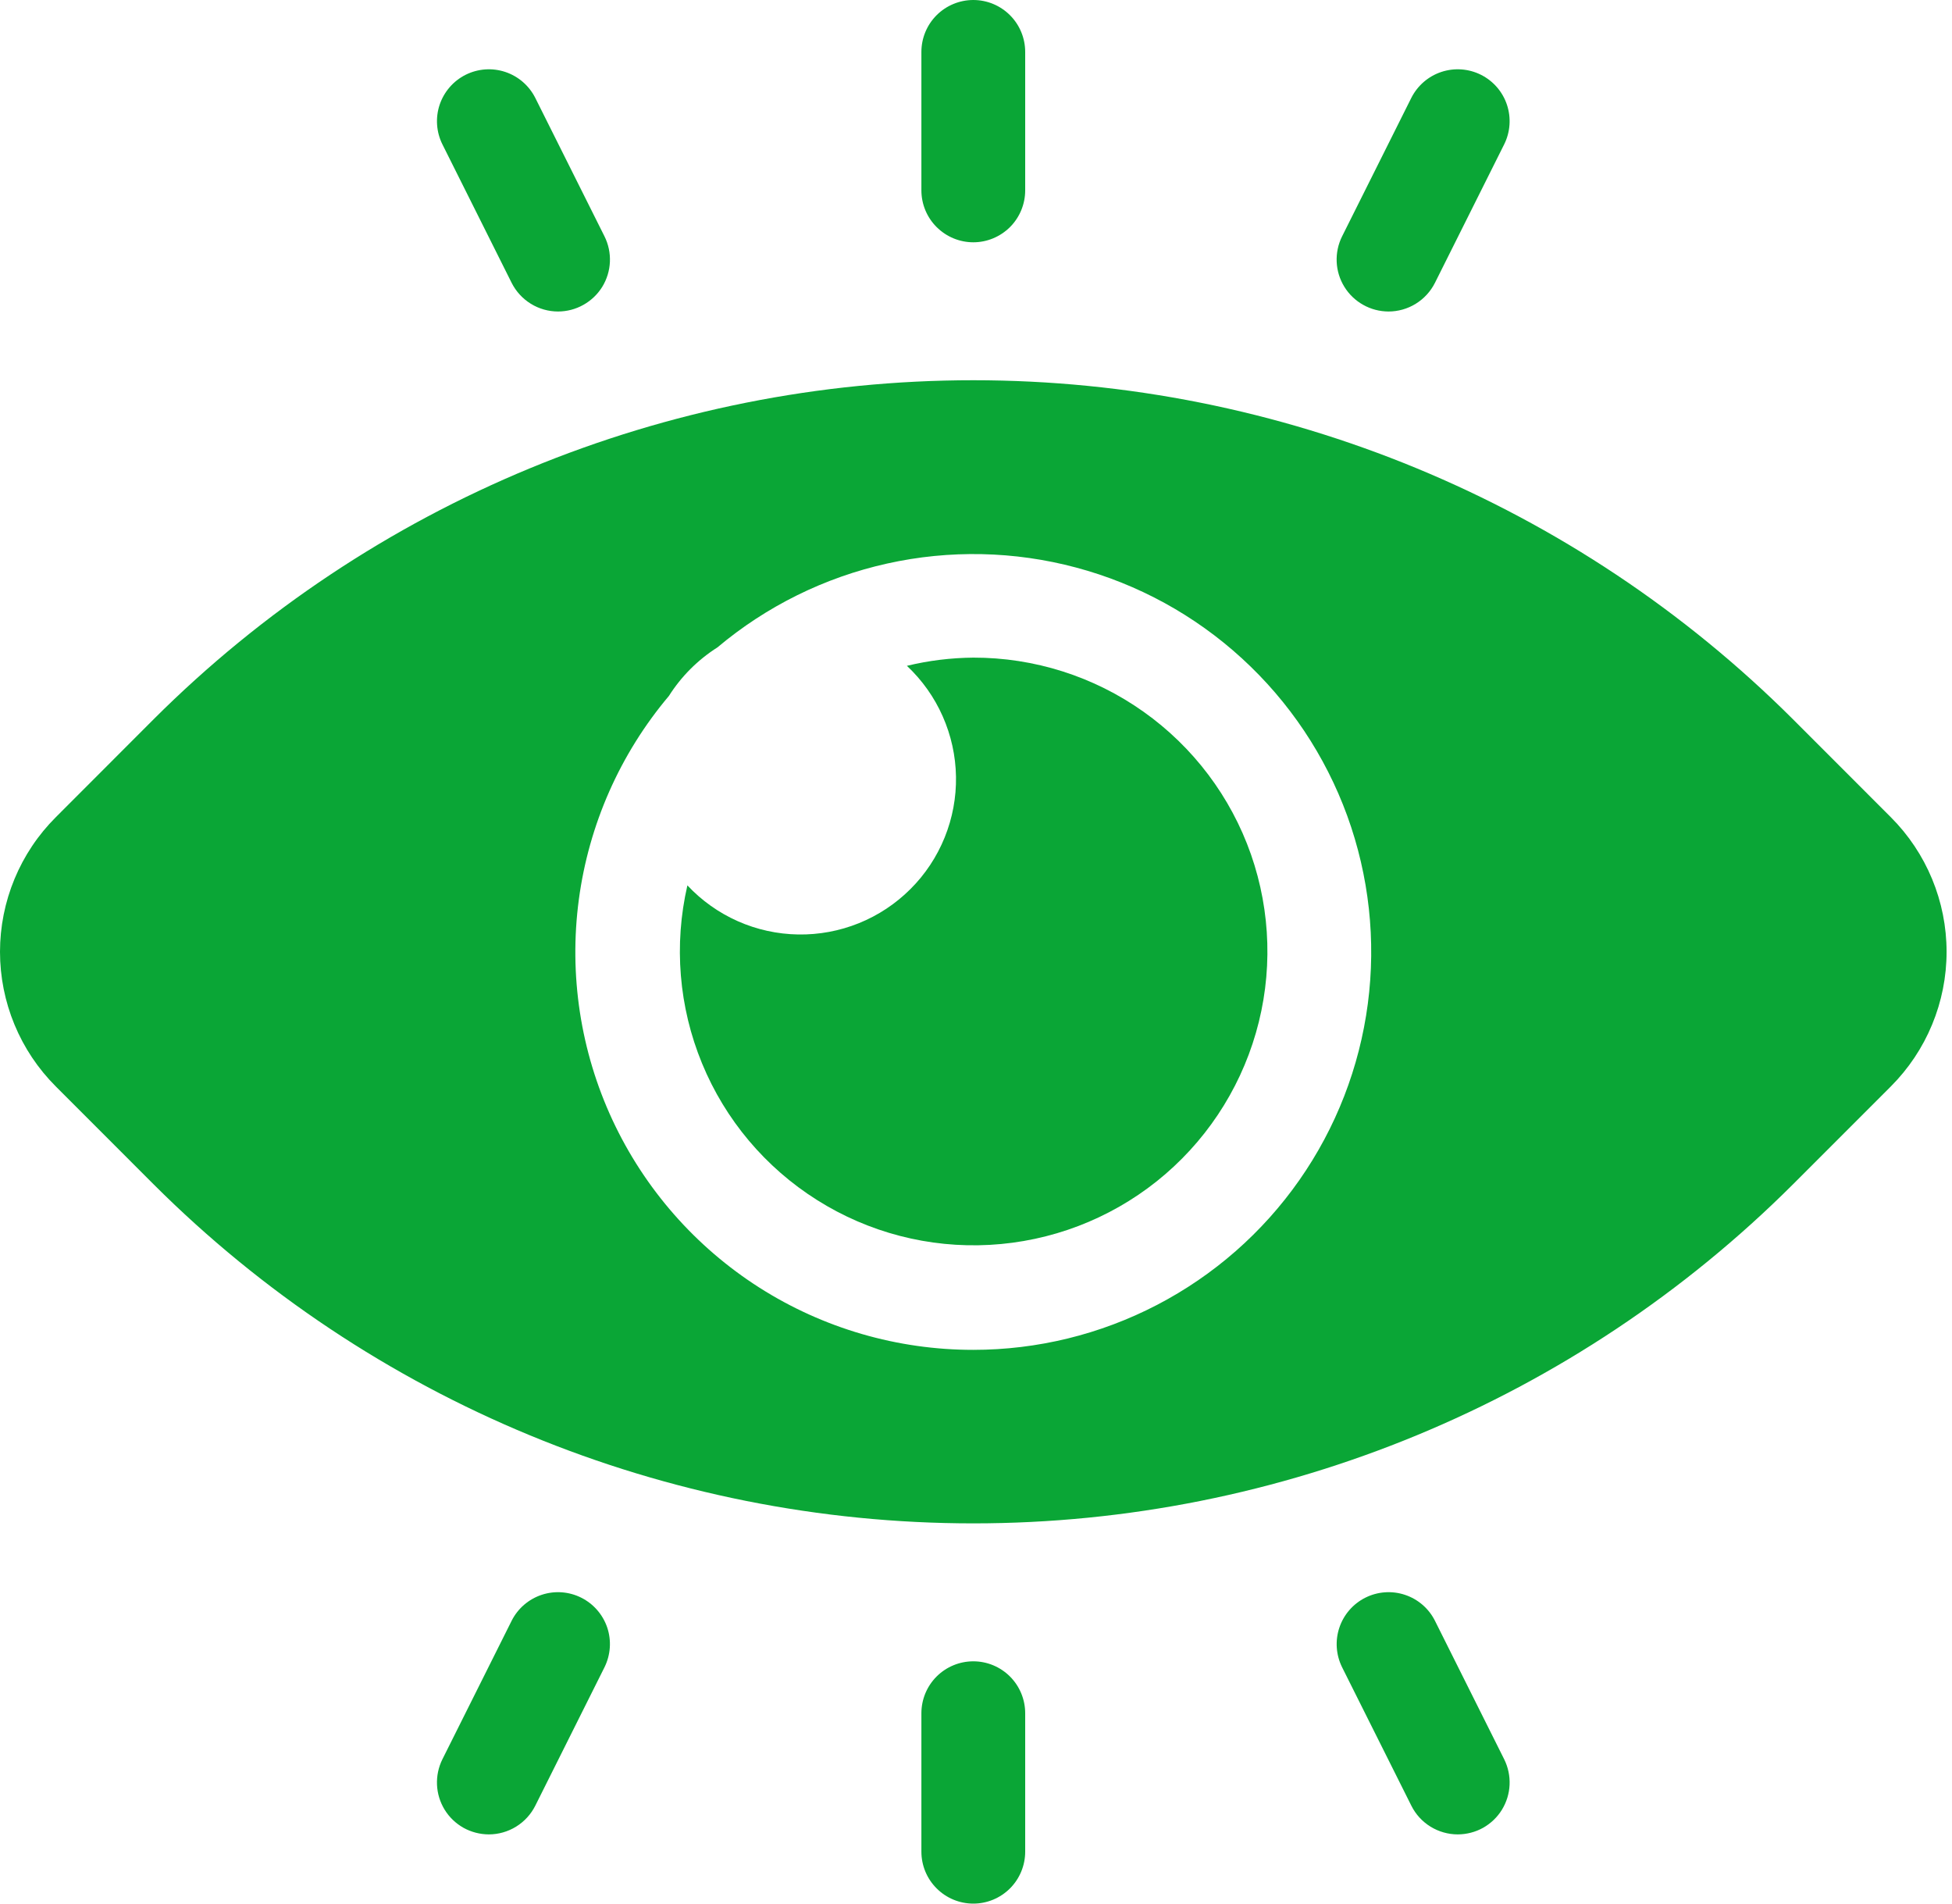
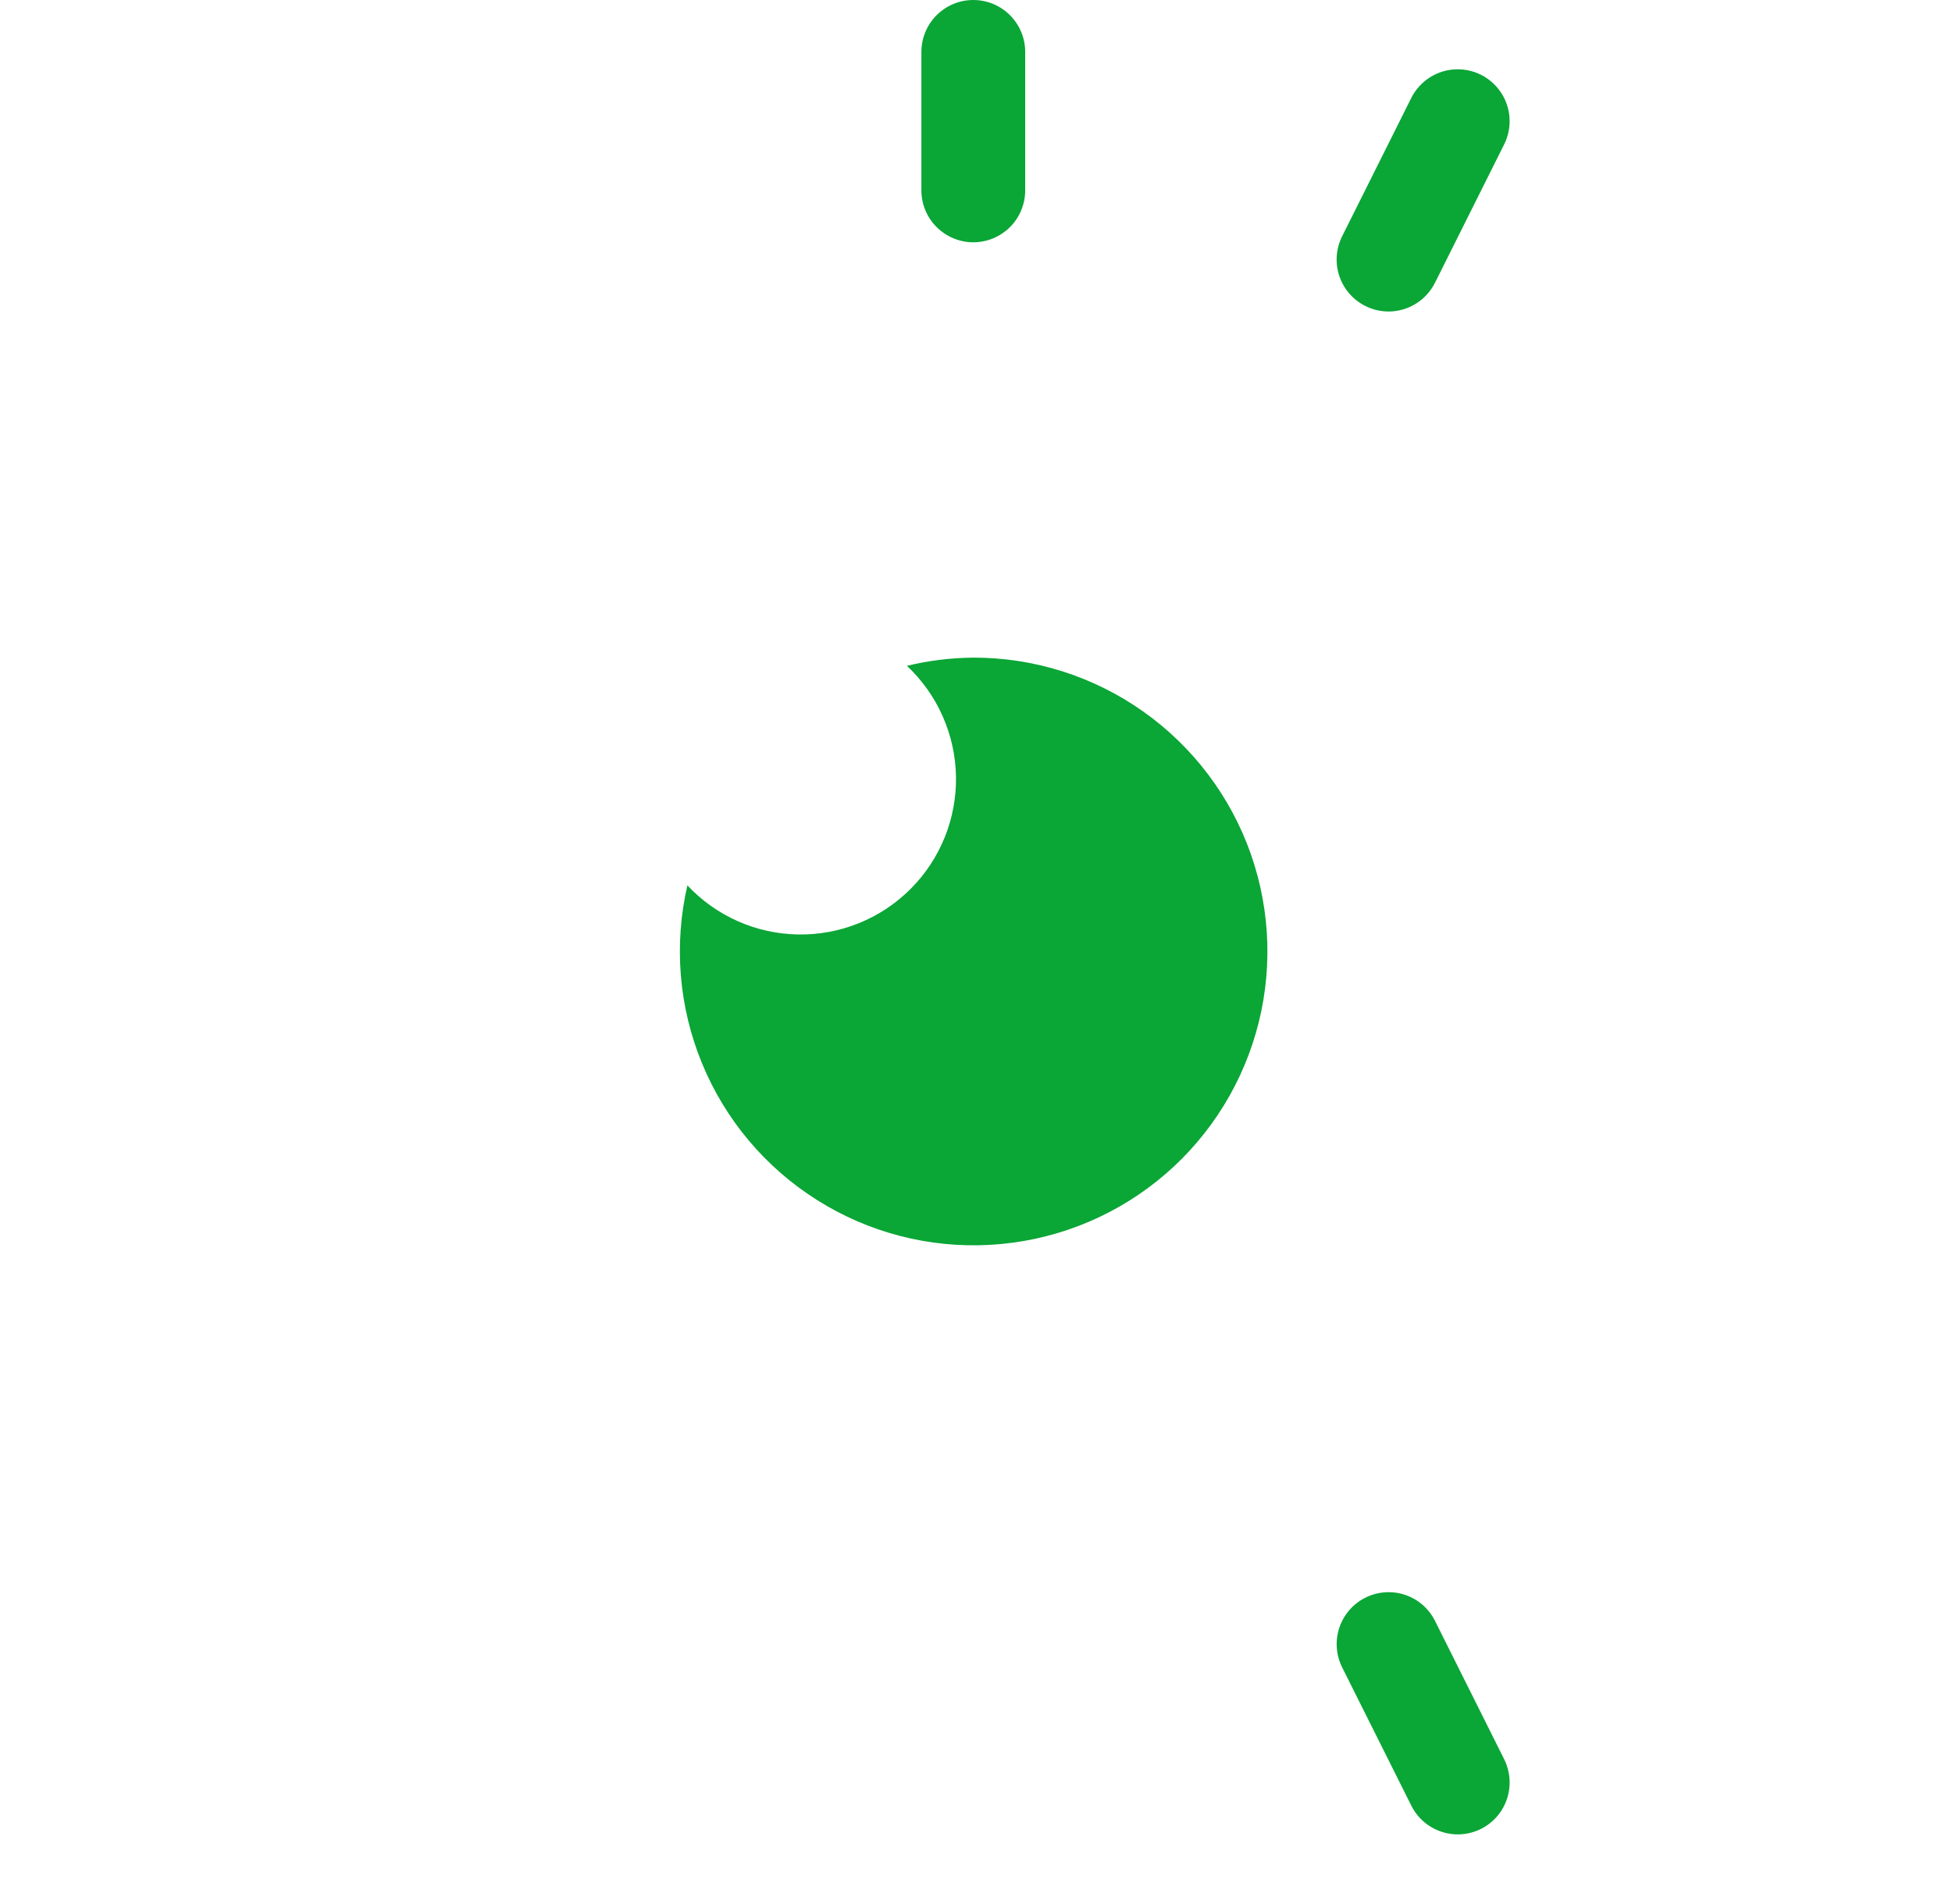
<svg xmlns="http://www.w3.org/2000/svg" width="40" height="39" viewBox="0 0 40 39" fill="none">
  <path d="M19.945 13.473C19.486 13.477 19.03 13.533 18.584 13.641C18.895 13.933 19.145 14.284 19.317 14.674C19.49 15.064 19.583 15.485 19.59 15.912C19.597 16.338 19.518 16.762 19.358 17.157C19.198 17.552 18.96 17.912 18.658 18.213C18.356 18.515 17.997 18.753 17.602 18.913C17.206 19.073 16.783 19.152 16.356 19.145C15.93 19.138 15.509 19.046 15.119 18.873C14.729 18.7 14.378 18.451 14.086 18.139C13.805 19.357 13.91 20.631 14.386 21.786C14.861 22.941 15.685 23.919 16.742 24.585C17.798 25.252 19.036 25.573 20.283 25.504C21.531 25.435 22.726 24.98 23.703 24.202C24.68 23.423 25.39 22.36 25.736 21.16C26.082 19.96 26.046 18.682 25.634 17.503C25.221 16.324 24.451 15.303 23.432 14.581C22.413 13.858 21.194 13.471 19.945 13.473Z" fill="#0AA636" />
-   <path d="M38.747 16.743L36.741 14.736C32.283 10.288 26.242 7.79 19.945 7.79C13.647 7.79 7.606 10.288 3.148 14.736L1.143 16.743C0.78 17.105 0.493 17.535 0.297 18.008C0.101 18.481 0 18.988 0 19.5C0 20.012 0.101 20.519 0.297 20.992C0.493 21.466 0.78 21.895 1.143 22.258L3.148 24.264C7.606 28.712 13.647 31.21 19.945 31.21C26.242 31.21 32.283 28.712 36.741 24.264L38.747 22.258C39.109 21.895 39.396 21.466 39.592 20.992C39.788 20.519 39.889 20.012 39.889 19.5C39.889 18.988 39.788 18.481 39.592 18.008C39.396 17.535 39.109 17.105 38.747 16.743ZM19.945 27.655C18.392 27.656 16.871 27.214 15.561 26.38C14.251 25.545 13.207 24.354 12.551 22.947C11.896 21.539 11.656 19.973 11.861 18.433C12.066 16.894 12.706 15.445 13.707 14.258C13.961 13.857 14.301 13.517 14.702 13.263C15.706 12.419 16.898 11.83 18.177 11.546C19.457 11.261 20.786 11.289 22.053 11.628C23.319 11.966 24.485 12.605 25.452 13.491C26.419 14.376 27.158 15.481 27.607 16.713C28.055 17.945 28.2 19.266 28.029 20.566C27.858 21.866 27.377 23.105 26.625 24.179C25.873 25.253 24.873 26.129 23.71 26.734C22.547 27.339 21.256 27.655 19.945 27.655Z" fill="#0AA636" />
  <path d="M19.945 4.964C19.663 4.964 19.392 4.851 19.193 4.652C18.993 4.453 18.881 4.182 18.881 3.9V1.064C18.881 0.782 18.993 0.511 19.192 0.312C19.392 0.112 19.663 0 19.945 0C20.227 0 20.497 0.112 20.697 0.312C20.896 0.511 21.008 0.782 21.008 1.064V3.9C21.008 4.182 20.896 4.453 20.697 4.652C20.497 4.851 20.227 4.964 19.945 4.964Z" fill="#0AA636" />
  <path d="M28.452 6.382C28.271 6.381 28.093 6.335 27.935 6.246C27.777 6.158 27.644 6.031 27.549 5.877C27.453 5.722 27.399 5.546 27.391 5.366C27.383 5.185 27.421 5.004 27.502 4.842L28.92 2.006C29.047 1.754 29.268 1.563 29.535 1.474C29.803 1.385 30.095 1.406 30.347 1.532C30.599 1.658 30.791 1.879 30.88 2.146C30.969 2.413 30.949 2.705 30.823 2.958L29.405 5.794C29.316 5.971 29.18 6.119 29.012 6.223C28.844 6.327 28.65 6.382 28.452 6.382Z" fill="#0AA636" />
-   <path d="M11.437 6.382C11.239 6.382 11.045 6.327 10.877 6.223C10.709 6.119 10.573 5.971 10.484 5.794L9.066 2.958C8.94 2.705 8.92 2.413 9.009 2.146C9.099 1.879 9.29 1.658 9.542 1.532C9.794 1.406 10.086 1.385 10.354 1.474C10.621 1.563 10.842 1.754 10.969 2.006L12.387 4.842C12.468 5.004 12.506 5.185 12.498 5.366C12.49 5.546 12.436 5.722 12.341 5.877C12.245 6.031 12.112 6.158 11.954 6.246C11.796 6.335 11.618 6.381 11.437 6.382Z" fill="#0AA636" />
-   <path d="M19.945 39C19.663 39 19.392 38.888 19.193 38.688C18.993 38.489 18.881 38.218 18.881 37.936V35.1C18.881 34.818 18.993 34.547 19.192 34.348C19.392 34.148 19.663 34.036 19.945 34.036C20.227 34.036 20.497 34.148 20.697 34.348C20.896 34.547 21.008 34.818 21.008 35.1V37.936C21.008 38.218 20.896 38.489 20.697 38.688C20.497 38.888 20.227 39 19.945 39Z" fill="#0AA636" />
  <path d="M29.873 37.582C29.676 37.582 29.482 37.527 29.313 37.423C29.145 37.319 29.009 37.171 28.921 36.994L27.502 34.158C27.377 33.905 27.356 33.614 27.446 33.346C27.535 33.079 27.727 32.858 27.979 32.732C28.231 32.606 28.523 32.585 28.79 32.674C29.058 32.763 29.279 32.954 29.405 33.206L30.823 36.042C30.904 36.205 30.942 36.385 30.934 36.566C30.926 36.747 30.872 36.922 30.777 37.077C30.682 37.231 30.549 37.358 30.391 37.447C30.233 37.535 30.055 37.581 29.873 37.582Z" fill="#0AA636" />
-   <path d="M10.016 37.582C9.835 37.581 9.657 37.535 9.498 37.447C9.34 37.358 9.207 37.231 9.112 37.077C9.017 36.922 8.963 36.747 8.955 36.566C8.947 36.385 8.985 36.205 9.066 36.042L10.484 33.206C10.61 32.954 10.832 32.763 11.099 32.674C11.366 32.585 11.658 32.606 11.91 32.732C12.162 32.858 12.354 33.079 12.444 33.346C12.533 33.614 12.512 33.905 12.387 34.158L10.969 36.994C10.88 37.171 10.744 37.319 10.576 37.423C10.407 37.527 10.213 37.582 10.016 37.582Z" fill="#0AA636" />
</svg>